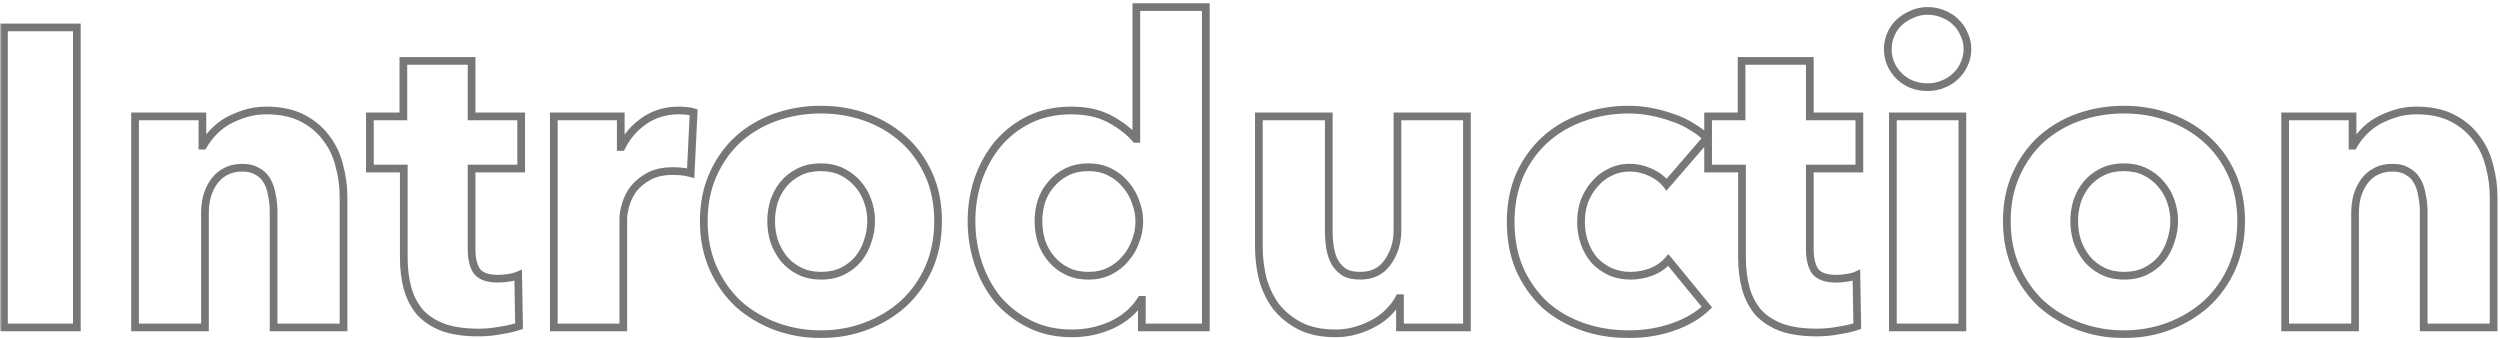
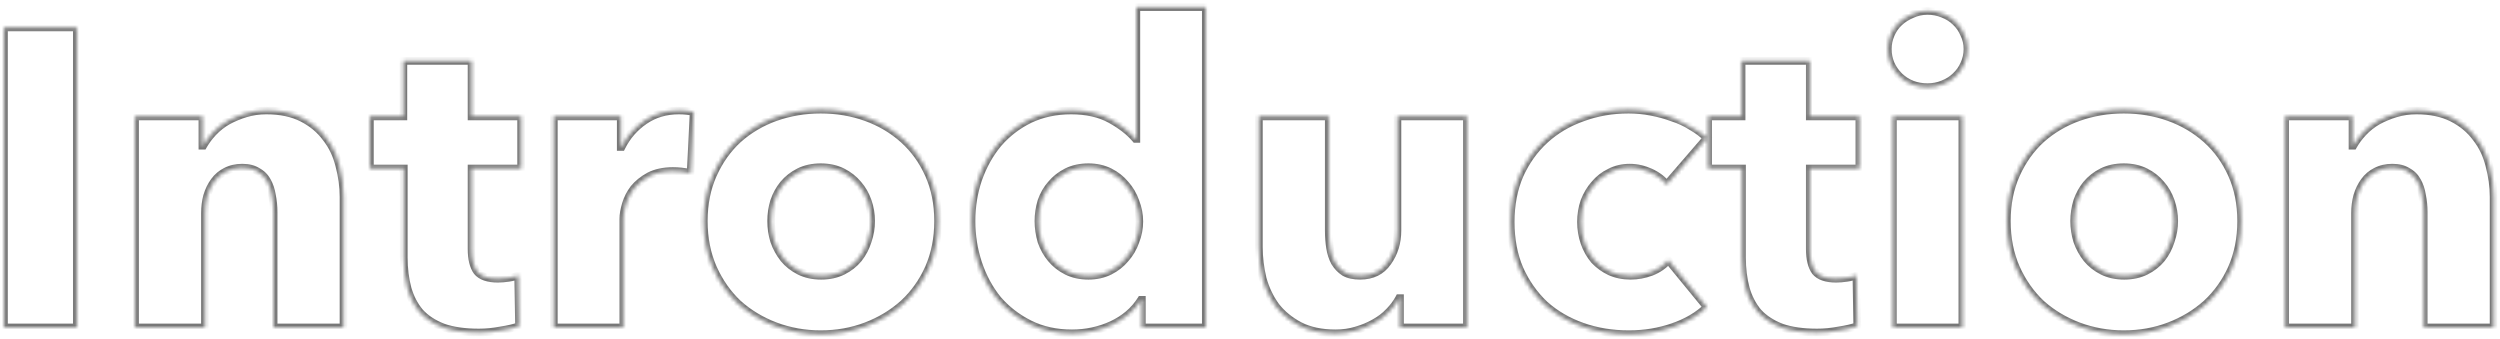
<svg xmlns="http://www.w3.org/2000/svg" width="649" height="88" viewBox="0 0 649 88" fill="none">
  <mask id="path-1-outside-1_3_4231" maskUnits="userSpaceOnUse" x="0" y="0" width="649" height="88" fill="black">
-     <rect fill="white" width="649" height="88" />
-     <path d="M1.03 85L1.03 7.12L19.95 7.12L19.95 85H1.03ZM71.029 85V55.08C71.029 53.54 70.883 52.073 70.59 50.68C70.37 49.287 69.966 48.077 69.379 47.05C68.793 45.95 67.95 45.107 66.85 44.52C65.823 43.86 64.503 43.53 62.889 43.53C61.276 43.53 59.846 43.86 58.599 44.52C57.426 45.107 56.436 45.95 55.63 47.05C54.823 48.15 54.2 49.433 53.76 50.9C53.393 52.293 53.209 53.76 53.209 55.3V85L35.059 85L35.059 30.22H52.55V37.81H52.77C53.429 36.637 54.273 35.5 55.3 34.4C56.4 33.227 57.646 32.237 59.039 31.43C60.506 30.623 62.083 29.963 63.77 29.45C65.456 28.937 67.253 28.68 69.159 28.68C72.826 28.68 75.943 29.34 78.51 30.66C81.076 31.98 83.129 33.703 84.669 35.83C86.283 37.883 87.419 40.267 88.079 42.98C88.813 45.693 89.18 48.407 89.18 51.12V85H71.029ZM122.423 43.75V64.65C122.423 67.217 122.899 69.16 123.853 70.48C124.879 71.727 126.676 72.35 129.243 72.35C130.123 72.35 131.039 72.277 131.993 72.13C133.019 71.983 133.863 71.763 134.523 71.47L134.743 84.67C133.496 85.11 131.919 85.477 130.013 85.77C128.106 86.137 126.199 86.32 124.293 86.32C120.626 86.32 117.546 85.88 115.053 85C112.559 84.047 110.543 82.727 109.003 81.04C107.536 79.28 106.473 77.227 105.813 74.88C105.153 72.46 104.823 69.783 104.823 66.85V43.75L96.023 43.75V30.22L104.713 30.22L104.713 15.81L122.423 15.81V30.22H135.293V43.75H122.423ZM179.3 44.96C178.494 44.74 177.687 44.593 176.88 44.52C176.147 44.447 175.414 44.41 174.68 44.41C172.26 44.41 170.207 44.85 168.52 45.73C166.907 46.61 165.587 47.673 164.56 48.92C163.607 50.167 162.91 51.523 162.47 52.99C162.03 54.457 161.81 55.74 161.81 56.84L161.81 85H143.77L143.77 30.22L161.15 30.22V38.14H161.37C162.764 35.353 164.744 33.08 167.31 31.32C169.877 29.56 172.847 28.68 176.22 28.68C176.954 28.68 177.65 28.717 178.31 28.79C179.044 28.863 179.63 28.973 180.07 29.12L179.3 44.96ZM243.53 57.39C243.53 61.863 242.723 65.933 241.11 69.6C239.497 73.193 237.297 76.273 234.51 78.84C231.723 81.333 228.497 83.277 224.83 84.67C221.163 86.063 217.24 86.76 213.06 86.76C208.953 86.76 205.03 86.063 201.29 84.67C197.623 83.277 194.397 81.333 191.61 78.84C188.897 76.273 186.733 73.193 185.12 69.6C183.507 65.933 182.7 61.863 182.7 57.39C182.7 52.917 183.507 48.883 185.12 45.29C186.733 41.697 188.897 38.653 191.61 36.16C194.397 33.667 197.623 31.76 201.29 30.44C205.03 29.12 208.953 28.46 213.06 28.46C217.24 28.46 221.163 29.12 224.83 30.44C228.497 31.76 231.723 33.667 234.51 36.16C237.297 38.653 239.497 41.697 241.11 45.29C242.723 48.883 243.53 52.917 243.53 57.39ZM226.15 57.39C226.15 55.63 225.857 53.907 225.27 52.22C224.683 50.533 223.84 49.067 222.74 47.82C221.64 46.5 220.283 45.437 218.67 44.63C217.057 43.823 215.187 43.42 213.06 43.42C210.933 43.42 209.063 43.823 207.45 44.63C205.837 45.437 204.48 46.5 203.38 47.82C202.353 49.067 201.547 50.533 200.96 52.22C200.447 53.907 200.19 55.63 200.19 57.39C200.19 59.15 200.447 60.873 200.96 62.56C201.547 64.247 202.39 65.787 203.49 67.18C204.59 68.5 205.947 69.563 207.56 70.37C209.173 71.177 211.043 71.58 213.17 71.58C215.297 71.58 217.167 71.177 218.78 70.37C220.393 69.563 221.75 68.5 222.85 67.18C223.95 65.787 224.757 64.247 225.27 62.56C225.857 60.873 226.15 59.15 226.15 57.39ZM296.422 85V77.85H296.202C294.442 80.637 291.912 82.8 288.612 84.34C285.385 85.807 281.939 86.54 278.272 86.54C274.165 86.54 270.499 85.733 267.272 84.12C264.045 82.507 261.295 80.38 259.022 77.74C256.822 75.027 255.135 71.91 253.962 68.39C252.789 64.87 252.202 61.203 252.202 57.39C252.202 53.577 252.789 49.947 253.962 46.5C255.209 42.98 256.932 39.9 259.132 37.26C261.405 34.62 264.119 32.53 267.272 30.99C270.499 29.45 274.092 28.68 278.052 28.68C282.085 28.68 285.495 29.45 288.282 30.99C291.069 32.53 293.232 34.217 294.772 36.05H294.992V1.84H313.032V85L296.422 85ZM295.762 57.5C295.762 55.74 295.432 54.017 294.772 52.33C294.185 50.643 293.305 49.14 292.132 47.82C291.032 46.5 289.675 45.437 288.062 44.63C286.449 43.823 284.615 43.42 282.562 43.42C280.435 43.42 278.565 43.823 276.952 44.63C275.339 45.437 273.982 46.5 272.882 47.82C271.782 49.067 270.939 50.533 270.352 52.22C269.839 53.907 269.582 55.63 269.582 57.39C269.582 59.15 269.839 60.91 270.352 62.67C270.939 64.357 271.782 65.86 272.882 67.18C273.982 68.5 275.339 69.563 276.952 70.37C278.565 71.177 280.435 71.58 282.562 71.58C284.615 71.58 286.449 71.177 288.062 70.37C289.675 69.563 291.032 68.5 292.132 67.18C293.305 65.86 294.185 64.357 294.772 62.67C295.432 60.983 295.762 59.26 295.762 57.5ZM363.434 85V77.41H363.214C362.554 78.657 361.674 79.83 360.574 80.93C359.548 82.03 358.301 82.983 356.834 83.79C355.441 84.597 353.864 85.257 352.104 85.77C350.418 86.283 348.621 86.54 346.714 86.54C343.048 86.54 339.931 85.88 337.364 84.56C334.871 83.24 332.818 81.553 331.204 79.5C329.664 77.373 328.528 74.99 327.794 72.35C327.134 69.637 326.804 66.887 326.804 64.1V30.22H344.954V59.92C344.954 61.46 345.064 62.927 345.284 64.32C345.504 65.713 345.908 66.96 346.494 68.06C347.154 69.16 347.998 70.04 349.024 70.7C350.051 71.287 351.408 71.58 353.094 71.58C356.248 71.58 358.631 70.407 360.244 68.06C361.931 65.713 362.774 62.963 362.774 59.81V30.22L380.814 30.22V85H363.434ZM432.653 47.93C431.626 46.61 430.233 45.547 428.473 44.74C426.713 43.933 424.916 43.53 423.083 43.53C421.176 43.53 419.453 43.933 417.913 44.74C416.373 45.473 415.053 46.5 413.953 47.82C412.853 49.067 411.973 50.533 411.313 52.22C410.726 53.907 410.433 55.703 410.433 57.61C410.433 59.517 410.726 61.313 411.313 63C411.899 64.687 412.743 66.19 413.843 67.51C415.016 68.757 416.373 69.747 417.913 70.48C419.526 71.213 421.323 71.58 423.303 71.58C425.136 71.58 426.933 71.25 428.693 70.59C430.526 69.857 431.993 68.83 433.093 67.51L443.103 79.72C440.829 81.92 437.896 83.643 434.303 84.89C430.709 86.137 426.896 86.76 422.863 86.76C418.536 86.76 414.503 86.1 410.763 84.78C407.023 83.46 403.759 81.553 400.973 79.06C398.259 76.493 396.096 73.413 394.483 69.82C392.943 66.227 392.173 62.157 392.173 57.61C392.173 53.137 392.943 49.103 394.483 45.51C396.096 41.917 398.259 38.873 400.973 36.38C403.759 33.813 407.023 31.87 410.763 30.55C414.503 29.157 418.499 28.46 422.753 28.46C424.733 28.46 426.676 28.643 428.583 29.01C430.563 29.377 432.433 29.89 434.193 30.55C436.026 31.137 437.676 31.907 439.143 32.86C440.683 33.74 442.003 34.73 443.103 35.83L432.653 47.93ZM469.825 43.75V64.65C469.825 67.217 470.302 69.16 471.255 70.48C472.282 71.727 474.078 72.35 476.645 72.35C477.525 72.35 478.442 72.277 479.395 72.13C480.422 71.983 481.265 71.763 481.925 71.47L482.145 84.67C480.898 85.11 479.322 85.477 477.415 85.77C475.508 86.137 473.602 86.32 471.695 86.32C468.028 86.32 464.948 85.88 462.455 85C459.962 84.047 457.945 82.727 456.405 81.04C454.938 79.28 453.875 77.227 453.215 74.88C452.555 72.46 452.225 69.783 452.225 66.85V43.75H443.425V30.22H452.115V15.81L469.825 15.81V30.22H482.695V43.75H469.825ZM510.753 12.73C510.753 14.123 510.459 15.443 509.873 16.69C509.359 17.863 508.626 18.89 507.673 19.77C506.793 20.65 505.693 21.347 504.373 21.86C503.126 22.373 501.806 22.63 500.413 22.63C497.479 22.63 495.023 21.677 493.043 19.77C491.063 17.79 490.073 15.443 490.073 12.73C490.073 11.41 490.329 10.163 490.843 8.99C491.356 7.743 492.089 6.68 493.043 5.8C493.996 4.92 495.096 4.223 496.343 3.71C497.589 3.123 498.946 2.83 500.413 2.83C501.806 2.83 503.126 3.087 504.373 3.6C505.693 4.113 506.793 4.81 507.673 5.69C508.626 6.57 509.359 7.633 509.873 8.88C510.459 10.053 510.753 11.337 510.753 12.73ZM491.393 85V30.22L509.433 30.22V85H491.393ZM581.802 57.39C581.802 61.863 580.995 65.933 579.382 69.6C577.768 73.193 575.568 76.273 572.782 78.84C569.995 81.333 566.768 83.277 563.102 84.67C559.435 86.063 555.512 86.76 551.332 86.76C547.225 86.76 543.302 86.063 539.562 84.67C535.895 83.277 532.668 81.333 529.882 78.84C527.168 76.273 525.005 73.193 523.392 69.6C521.778 65.933 520.972 61.863 520.972 57.39C520.972 52.917 521.778 48.883 523.392 45.29C525.005 41.697 527.168 38.653 529.882 36.16C532.668 33.667 535.895 31.76 539.562 30.44C543.302 29.12 547.225 28.46 551.332 28.46C555.512 28.46 559.435 29.12 563.102 30.44C566.768 31.76 569.995 33.667 572.782 36.16C575.568 38.653 577.768 41.697 579.382 45.29C580.995 48.883 581.802 52.917 581.802 57.39ZM564.422 57.39C564.422 55.63 564.128 53.907 563.542 52.22C562.955 50.533 562.112 49.067 561.012 47.82C559.912 46.5 558.555 45.437 556.942 44.63C555.328 43.823 553.458 43.42 551.332 43.42C549.205 43.42 547.335 43.823 545.722 44.63C544.108 45.437 542.752 46.5 541.652 47.82C540.625 49.067 539.818 50.533 539.232 52.22C538.718 53.907 538.462 55.63 538.462 57.39C538.462 59.15 538.718 60.873 539.232 62.56C539.818 64.247 540.662 65.787 541.762 67.18C542.862 68.5 544.218 69.563 545.832 70.37C547.445 71.177 549.315 71.58 551.442 71.58C553.568 71.58 555.438 71.177 557.052 70.37C558.665 69.563 560.022 68.5 561.122 67.18C562.222 65.787 563.028 64.247 563.542 62.56C564.128 60.873 564.422 59.15 564.422 57.39ZM629.194 85V55.08C629.194 53.54 629.047 52.073 628.754 50.68C628.534 49.287 628.13 48.077 627.544 47.05C626.957 45.95 626.114 45.107 625.014 44.52C623.987 43.86 622.667 43.53 621.054 43.53C619.44 43.53 618.01 43.86 616.764 44.52C615.59 45.107 614.6 45.95 613.794 47.05C612.987 48.15 612.364 49.433 611.924 50.9C611.557 52.293 611.374 53.76 611.374 55.3V85H593.224V30.22H610.714V37.81H610.934C611.594 36.637 612.437 35.5 613.464 34.4C614.564 33.227 615.81 32.237 617.204 31.43C618.67 30.623 620.247 29.963 621.934 29.45C623.62 28.937 625.417 28.68 627.324 28.68C630.99 28.68 634.107 29.34 636.674 30.66C639.24 31.98 641.294 33.703 642.834 35.83C644.447 37.883 645.584 40.267 646.244 42.98C646.977 45.693 647.344 48.407 647.344 51.12V85H629.194Z" />
+     <path d="M1.03 85L1.03 7.12L19.95 7.12L19.95 85H1.03ZM71.029 85V55.08C71.029 53.54 70.883 52.073 70.59 50.68C70.37 49.287 69.966 48.077 69.379 47.05C68.793 45.95 67.95 45.107 66.85 44.52C65.823 43.86 64.503 43.53 62.889 43.53C61.276 43.53 59.846 43.86 58.599 44.52C57.426 45.107 56.436 45.95 55.63 47.05C54.823 48.15 54.2 49.433 53.76 50.9C53.393 52.293 53.209 53.76 53.209 55.3V85L35.059 85L35.059 30.22H52.55V37.81H52.77C53.429 36.637 54.273 35.5 55.3 34.4C56.4 33.227 57.646 32.237 59.039 31.43C60.506 30.623 62.083 29.963 63.77 29.45C65.456 28.937 67.253 28.68 69.159 28.68C72.826 28.68 75.943 29.34 78.51 30.66C81.076 31.98 83.129 33.703 84.669 35.83C86.283 37.883 87.419 40.267 88.079 42.98C88.813 45.693 89.18 48.407 89.18 51.12V85H71.029ZM122.423 43.75V64.65C122.423 67.217 122.899 69.16 123.853 70.48C124.879 71.727 126.676 72.35 129.243 72.35C130.123 72.35 131.039 72.277 131.993 72.13C133.019 71.983 133.863 71.763 134.523 71.47L134.743 84.67C133.496 85.11 131.919 85.477 130.013 85.77C128.106 86.137 126.199 86.32 124.293 86.32C120.626 86.32 117.546 85.88 115.053 85C112.559 84.047 110.543 82.727 109.003 81.04C107.536 79.28 106.473 77.227 105.813 74.88C105.153 72.46 104.823 69.783 104.823 66.85V43.75L96.023 43.75V30.22L104.713 30.22L104.713 15.81L122.423 15.81V30.22H135.293V43.75H122.423ZM179.3 44.96C178.494 44.74 177.687 44.593 176.88 44.52C176.147 44.447 175.414 44.41 174.68 44.41C172.26 44.41 170.207 44.85 168.52 45.73C166.907 46.61 165.587 47.673 164.56 48.92C163.607 50.167 162.91 51.523 162.47 52.99C162.03 54.457 161.81 55.74 161.81 56.84L161.81 85H143.77L143.77 30.22L161.15 30.22V38.14H161.37C162.764 35.353 164.744 33.08 167.31 31.32C169.877 29.56 172.847 28.68 176.22 28.68C176.954 28.68 177.65 28.717 178.31 28.79C179.044 28.863 179.63 28.973 180.07 29.12L179.3 44.96ZM243.53 57.39C243.53 61.863 242.723 65.933 241.11 69.6C239.497 73.193 237.297 76.273 234.51 78.84C231.723 81.333 228.497 83.277 224.83 84.67C221.163 86.063 217.24 86.76 213.06 86.76C208.953 86.76 205.03 86.063 201.29 84.67C197.623 83.277 194.397 81.333 191.61 78.84C188.897 76.273 186.733 73.193 185.12 69.6C183.507 65.933 182.7 61.863 182.7 57.39C182.7 52.917 183.507 48.883 185.12 45.29C186.733 41.697 188.897 38.653 191.61 36.16C194.397 33.667 197.623 31.76 201.29 30.44C205.03 29.12 208.953 28.46 213.06 28.46C217.24 28.46 221.163 29.12 224.83 30.44C228.497 31.76 231.723 33.667 234.51 36.16C237.297 38.653 239.497 41.697 241.11 45.29C242.723 48.883 243.53 52.917 243.53 57.39ZM226.15 57.39C226.15 55.63 225.857 53.907 225.27 52.22C224.683 50.533 223.84 49.067 222.74 47.82C221.64 46.5 220.283 45.437 218.67 44.63C217.057 43.823 215.187 43.42 213.06 43.42C210.933 43.42 209.063 43.823 207.45 44.63C205.837 45.437 204.48 46.5 203.38 47.82C202.353 49.067 201.547 50.533 200.96 52.22C200.447 53.907 200.19 55.63 200.19 57.39C200.19 59.15 200.447 60.873 200.96 62.56C201.547 64.247 202.39 65.787 203.49 67.18C204.59 68.5 205.947 69.563 207.56 70.37C209.173 71.177 211.043 71.58 213.17 71.58C215.297 71.58 217.167 71.177 218.78 70.37C220.393 69.563 221.75 68.5 222.85 67.18C223.95 65.787 224.757 64.247 225.27 62.56C225.857 60.873 226.15 59.15 226.15 57.39ZM296.422 85V77.85H296.202C294.442 80.637 291.912 82.8 288.612 84.34C285.385 85.807 281.939 86.54 278.272 86.54C274.165 86.54 270.499 85.733 267.272 84.12C264.045 82.507 261.295 80.38 259.022 77.74C256.822 75.027 255.135 71.91 253.962 68.39C252.789 64.87 252.202 61.203 252.202 57.39C252.202 53.577 252.789 49.947 253.962 46.5C255.209 42.98 256.932 39.9 259.132 37.26C261.405 34.62 264.119 32.53 267.272 30.99C270.499 29.45 274.092 28.68 278.052 28.68C282.085 28.68 285.495 29.45 288.282 30.99C291.069 32.53 293.232 34.217 294.772 36.05H294.992V1.84H313.032V85L296.422 85ZM295.762 57.5C295.762 55.74 295.432 54.017 294.772 52.33C294.185 50.643 293.305 49.14 292.132 47.82C291.032 46.5 289.675 45.437 288.062 44.63C286.449 43.823 284.615 43.42 282.562 43.42C280.435 43.42 278.565 43.823 276.952 44.63C275.339 45.437 273.982 46.5 272.882 47.82C271.782 49.067 270.939 50.533 270.352 52.22C269.839 53.907 269.582 55.63 269.582 57.39C269.582 59.15 269.839 60.91 270.352 62.67C270.939 64.357 271.782 65.86 272.882 67.18C273.982 68.5 275.339 69.563 276.952 70.37C278.565 71.177 280.435 71.58 282.562 71.58C284.615 71.58 286.449 71.177 288.062 70.37C289.675 69.563 291.032 68.5 292.132 67.18C293.305 65.86 294.185 64.357 294.772 62.67C295.432 60.983 295.762 59.26 295.762 57.5ZM363.434 85V77.41H363.214C362.554 78.657 361.674 79.83 360.574 80.93C359.548 82.03 358.301 82.983 356.834 83.79C355.441 84.597 353.864 85.257 352.104 85.77C350.418 86.283 348.621 86.54 346.714 86.54C343.048 86.54 339.931 85.88 337.364 84.56C334.871 83.24 332.818 81.553 331.204 79.5C329.664 77.373 328.528 74.99 327.794 72.35C327.134 69.637 326.804 66.887 326.804 64.1V30.22H344.954V59.92C344.954 61.46 345.064 62.927 345.284 64.32C345.504 65.713 345.908 66.96 346.494 68.06C347.154 69.16 347.998 70.04 349.024 70.7C350.051 71.287 351.408 71.58 353.094 71.58C356.248 71.58 358.631 70.407 360.244 68.06C361.931 65.713 362.774 62.963 362.774 59.81V30.22L380.814 30.22V85H363.434ZM432.653 47.93C431.626 46.61 430.233 45.547 428.473 44.74C426.713 43.933 424.916 43.53 423.083 43.53C421.176 43.53 419.453 43.933 417.913 44.74C416.373 45.473 415.053 46.5 413.953 47.82C412.853 49.067 411.973 50.533 411.313 52.22C410.726 53.907 410.433 55.703 410.433 57.61C410.433 59.517 410.726 61.313 411.313 63C411.899 64.687 412.743 66.19 413.843 67.51C415.016 68.757 416.373 69.747 417.913 70.48C419.526 71.213 421.323 71.58 423.303 71.58C425.136 71.58 426.933 71.25 428.693 70.59C430.526 69.857 431.993 68.83 433.093 67.51L443.103 79.72C440.829 81.92 437.896 83.643 434.303 84.89C430.709 86.137 426.896 86.76 422.863 86.76C418.536 86.76 414.503 86.1 410.763 84.78C407.023 83.46 403.759 81.553 400.973 79.06C398.259 76.493 396.096 73.413 394.483 69.82C392.943 66.227 392.173 62.157 392.173 57.61C392.173 53.137 392.943 49.103 394.483 45.51C396.096 41.917 398.259 38.873 400.973 36.38C403.759 33.813 407.023 31.87 410.763 30.55C414.503 29.157 418.499 28.46 422.753 28.46C424.733 28.46 426.676 28.643 428.583 29.01C430.563 29.377 432.433 29.89 434.193 30.55C440.683 33.74 442.003 34.73 443.103 35.83L432.653 47.93ZM469.825 43.75V64.65C469.825 67.217 470.302 69.16 471.255 70.48C472.282 71.727 474.078 72.35 476.645 72.35C477.525 72.35 478.442 72.277 479.395 72.13C480.422 71.983 481.265 71.763 481.925 71.47L482.145 84.67C480.898 85.11 479.322 85.477 477.415 85.77C475.508 86.137 473.602 86.32 471.695 86.32C468.028 86.32 464.948 85.88 462.455 85C459.962 84.047 457.945 82.727 456.405 81.04C454.938 79.28 453.875 77.227 453.215 74.88C452.555 72.46 452.225 69.783 452.225 66.85V43.75H443.425V30.22H452.115V15.81L469.825 15.81V30.22H482.695V43.75H469.825ZM510.753 12.73C510.753 14.123 510.459 15.443 509.873 16.69C509.359 17.863 508.626 18.89 507.673 19.77C506.793 20.65 505.693 21.347 504.373 21.86C503.126 22.373 501.806 22.63 500.413 22.63C497.479 22.63 495.023 21.677 493.043 19.77C491.063 17.79 490.073 15.443 490.073 12.73C490.073 11.41 490.329 10.163 490.843 8.99C491.356 7.743 492.089 6.68 493.043 5.8C493.996 4.92 495.096 4.223 496.343 3.71C497.589 3.123 498.946 2.83 500.413 2.83C501.806 2.83 503.126 3.087 504.373 3.6C505.693 4.113 506.793 4.81 507.673 5.69C508.626 6.57 509.359 7.633 509.873 8.88C510.459 10.053 510.753 11.337 510.753 12.73ZM491.393 85V30.22L509.433 30.22V85H491.393ZM581.802 57.39C581.802 61.863 580.995 65.933 579.382 69.6C577.768 73.193 575.568 76.273 572.782 78.84C569.995 81.333 566.768 83.277 563.102 84.67C559.435 86.063 555.512 86.76 551.332 86.76C547.225 86.76 543.302 86.063 539.562 84.67C535.895 83.277 532.668 81.333 529.882 78.84C527.168 76.273 525.005 73.193 523.392 69.6C521.778 65.933 520.972 61.863 520.972 57.39C520.972 52.917 521.778 48.883 523.392 45.29C525.005 41.697 527.168 38.653 529.882 36.16C532.668 33.667 535.895 31.76 539.562 30.44C543.302 29.12 547.225 28.46 551.332 28.46C555.512 28.46 559.435 29.12 563.102 30.44C566.768 31.76 569.995 33.667 572.782 36.16C575.568 38.653 577.768 41.697 579.382 45.29C580.995 48.883 581.802 52.917 581.802 57.39ZM564.422 57.39C564.422 55.63 564.128 53.907 563.542 52.22C562.955 50.533 562.112 49.067 561.012 47.82C559.912 46.5 558.555 45.437 556.942 44.63C555.328 43.823 553.458 43.42 551.332 43.42C549.205 43.42 547.335 43.823 545.722 44.63C544.108 45.437 542.752 46.5 541.652 47.82C540.625 49.067 539.818 50.533 539.232 52.22C538.718 53.907 538.462 55.63 538.462 57.39C538.462 59.15 538.718 60.873 539.232 62.56C539.818 64.247 540.662 65.787 541.762 67.18C542.862 68.5 544.218 69.563 545.832 70.37C547.445 71.177 549.315 71.58 551.442 71.58C553.568 71.58 555.438 71.177 557.052 70.37C558.665 69.563 560.022 68.5 561.122 67.18C562.222 65.787 563.028 64.247 563.542 62.56C564.128 60.873 564.422 59.15 564.422 57.39ZM629.194 85V55.08C629.194 53.54 629.047 52.073 628.754 50.68C628.534 49.287 628.13 48.077 627.544 47.05C626.957 45.95 626.114 45.107 625.014 44.52C623.987 43.86 622.667 43.53 621.054 43.53C619.44 43.53 618.01 43.86 616.764 44.52C615.59 45.107 614.6 45.95 613.794 47.05C612.987 48.15 612.364 49.433 611.924 50.9C611.557 52.293 611.374 53.76 611.374 55.3V85H593.224V30.22H610.714V37.81H610.934C611.594 36.637 612.437 35.5 613.464 34.4C614.564 33.227 615.81 32.237 617.204 31.43C618.67 30.623 620.247 29.963 621.934 29.45C623.62 28.937 625.417 28.68 627.324 28.68C630.99 28.68 634.107 29.34 636.674 30.66C639.24 31.98 641.294 33.703 642.834 35.83C644.447 37.883 645.584 40.267 646.244 42.98C646.977 45.693 647.344 48.407 647.344 51.12V85H629.194Z" />
  </mask>
  <path d="M1.03 85H0.03V86H1.03V85ZM1.03 7.12V6.12H0.03V7.12H1.03ZM19.95 7.12H20.95V6.12H19.95V7.12ZM19.95 85V86H20.95V85H19.95ZM1.03 85H2.03L2.03 7.12H1.03H0.03L0.03 85H1.03ZM1.03 7.12V8.12L19.95 8.12V7.12V6.12L1.03 6.12V7.12ZM19.95 7.12H18.95L18.95 85H19.95H20.95L20.95 7.12H19.95ZM19.95 85V84H1.03V85V86H19.95V85ZM71.029 85H70.029V86H71.029V85ZM70.59 50.68L69.602 50.836L69.606 50.861L69.611 50.886L70.59 50.68ZM69.379 47.05L68.497 47.521L68.504 47.533L68.511 47.546L69.379 47.05ZM66.85 44.52L66.309 45.361L66.343 45.383L66.379 45.402L66.85 44.52ZM58.599 44.52L59.047 45.414L59.057 45.409L59.067 45.404L58.599 44.52ZM55.63 47.05L54.823 46.459L55.63 47.05ZM53.76 50.9L52.802 50.613L52.797 50.629L52.792 50.645L53.76 50.9ZM53.209 85V86H54.209V85H53.209ZM35.059 85H34.059V86H35.059V85ZM35.059 30.22V29.22H34.059V30.22H35.059ZM52.55 30.22H53.55V29.22H52.55V30.22ZM52.55 37.81H51.55V38.81H52.55V37.81ZM52.77 37.81V38.81H53.354L53.641 38.3L52.77 37.81ZM55.3 34.4L54.57 33.716L54.569 33.718L55.3 34.4ZM59.039 31.43L58.558 30.554L58.548 30.559L58.538 30.565L59.039 31.43ZM63.77 29.45L64.061 30.407H64.061L63.77 29.45ZM78.51 30.66L78.967 29.771L78.51 30.66ZM84.669 35.83L83.86 36.416L83.871 36.432L83.883 36.448L84.669 35.83ZM88.079 42.98L87.108 43.216L87.111 43.229L87.114 43.241L88.079 42.98ZM89.18 85V86H90.18V85H89.18ZM71.029 85H72.029V55.08H71.029H70.029V85H71.029ZM71.029 55.08H72.029C72.029 53.476 71.877 51.94 71.568 50.474L70.59 50.68L69.611 50.886C69.889 52.206 70.029 53.604 70.029 55.08H71.029ZM70.59 50.68L71.577 50.524C71.342 49.033 70.905 47.704 70.248 46.554L69.379 47.05L68.511 47.546C69.028 48.449 69.397 49.54 69.602 50.836L70.59 50.68ZM69.379 47.05L70.262 46.579C69.582 45.304 68.595 44.318 67.32 43.638L66.85 44.52L66.379 45.402C67.304 45.896 68.004 46.596 68.497 47.521L69.379 47.05ZM66.85 44.52L67.39 43.679C66.158 42.887 64.634 42.53 62.889 42.53V43.53V44.53C64.372 44.53 65.488 44.833 66.309 45.361L66.85 44.52ZM62.889 43.53V42.53C61.137 42.53 59.542 42.89 58.132 43.636L58.599 44.52L59.067 45.404C60.15 44.83 61.416 44.53 62.889 44.53V43.53ZM58.599 44.52L58.152 43.626C56.831 44.286 55.72 45.236 54.823 46.459L55.63 47.05L56.436 47.641C57.153 46.664 58.021 45.927 59.047 45.414L58.599 44.52ZM55.63 47.05L54.823 46.459C53.941 47.661 53.27 49.05 52.802 50.613L53.76 50.9L54.717 51.187C55.129 49.817 55.704 48.639 56.436 47.641L55.63 47.05ZM53.76 50.9L52.792 50.645C52.403 52.127 52.209 53.68 52.209 55.3H53.209H54.209C54.209 53.84 54.383 52.459 54.727 51.154L53.76 50.9ZM53.209 55.3H52.209V85H53.209H54.209V55.3H53.209ZM53.209 85V84L35.059 84V85V86L53.209 86V85ZM35.059 85H36.059L36.059 30.22H35.059H34.059L34.059 85H35.059ZM35.059 30.22V31.22H52.55V30.22V29.22H35.059V30.22ZM52.55 30.22H51.55V37.81H52.55H53.55V30.22H52.55ZM52.55 37.81V38.81H52.77V37.81V36.81H52.55V37.81ZM52.77 37.81L53.641 38.3C54.258 37.204 55.052 36.131 56.031 35.082L55.3 34.4L54.569 33.718C53.494 34.869 52.601 36.069 51.898 37.32L52.77 37.81ZM55.3 34.4L56.029 35.084C57.062 33.982 58.232 33.053 59.541 32.295L59.039 31.43L58.538 30.565C57.061 31.42 55.737 32.471 54.57 33.716L55.3 34.4ZM59.039 31.43L59.522 32.306C60.924 31.535 62.437 30.901 64.061 30.407L63.77 29.45L63.478 28.493C61.729 29.026 60.088 29.712 58.558 30.554L59.039 31.43ZM63.77 29.45L64.061 30.407C65.646 29.924 67.344 29.68 69.159 29.68V28.68L69.159 27.68C67.162 27.68 65.267 27.949 63.478 28.493L63.77 29.45ZM69.159 28.68V29.68C72.709 29.68 75.66 30.319 78.052 31.549L78.51 30.66L78.967 29.771C76.226 28.361 72.943 27.68 69.159 27.68L69.159 28.68ZM78.51 30.66L78.052 31.549C80.493 32.805 82.421 34.429 83.86 36.416L84.669 35.83L85.48 35.243C83.838 32.977 81.659 31.155 78.967 29.771L78.51 30.66ZM84.669 35.83L83.883 36.448C85.402 38.381 86.479 40.632 87.108 43.216L88.079 42.98L89.051 42.744C88.36 39.901 87.164 37.386 85.456 35.212L84.669 35.83ZM88.079 42.98L87.114 43.241C87.825 45.872 88.18 48.498 88.18 51.12H89.18H90.18C90.18 48.315 89.8 45.514 89.045 42.719L88.079 42.98ZM89.18 51.12H88.18V85H89.18H90.18V51.12H89.18ZM89.18 85V84H71.029V85V86H89.18V85ZM122.423 43.75V42.75H121.423V43.75H122.423ZM123.853 70.48L123.042 71.066L123.061 71.091L123.081 71.116L123.853 70.48ZM131.993 72.13L131.851 71.14L131.841 71.142L131.993 72.13ZM134.523 71.47L135.523 71.453L135.497 69.942L134.117 70.556L134.523 71.47ZM134.743 84.67L135.076 85.613L135.755 85.373L135.743 84.653L134.743 84.67ZM130.013 85.77L129.861 84.782L129.842 84.784L129.824 84.788L130.013 85.77ZM115.053 85L114.696 85.934L114.708 85.939L114.72 85.943L115.053 85ZM109.003 81.04L108.235 81.68L108.249 81.698L108.264 81.714L109.003 81.04ZM105.813 74.88L104.848 75.143L104.85 75.151L105.813 74.88ZM104.823 43.75H105.823V42.75H104.823V43.75ZM96.023 43.75H95.023V44.75H96.023V43.75ZM96.023 30.22V29.22H95.023V30.22H96.023ZM104.713 30.22V31.22H105.713V30.22H104.713ZM104.713 15.81V14.81H103.713V15.81H104.713ZM122.423 15.81H123.423V14.81H122.423V15.81ZM122.423 30.22H121.423V31.22H122.423V30.22ZM135.293 30.22H136.293V29.22H135.293V30.22ZM135.293 43.75V44.75H136.293V43.75H135.293ZM122.423 43.75H121.423V64.65H122.423H123.423V43.75H122.423ZM122.423 64.65H121.423C121.423 67.314 121.913 69.502 123.042 71.066L123.853 70.48L124.663 69.894C123.886 68.818 123.423 67.119 123.423 64.65H122.423ZM123.853 70.48L123.081 71.116C124.386 72.701 126.553 73.35 129.243 73.35L129.243 72.35V71.35C126.8 71.35 125.373 70.752 124.625 69.844L123.853 70.48ZM129.243 72.35L129.243 73.35C130.178 73.35 131.146 73.272 132.145 73.118L131.993 72.13L131.841 71.142C130.933 71.281 130.067 71.35 129.243 71.35V72.35ZM131.993 72.13L132.134 73.12C133.216 72.965 134.157 72.727 134.929 72.384L134.523 71.47L134.117 70.556C133.569 70.8 132.823 71.001 131.851 71.14L131.993 72.13ZM134.523 71.47L133.523 71.487L133.743 84.687L134.743 84.67L135.743 84.653L135.523 71.453L134.523 71.47ZM134.743 84.67L134.41 83.727C133.242 84.139 131.731 84.494 129.861 84.782L130.013 85.77L130.165 86.758C132.108 86.46 133.75 86.081 135.076 85.613L134.743 84.67ZM130.013 85.77L129.824 84.788C127.978 85.143 126.135 85.32 124.293 85.32V86.32V87.32C126.264 87.32 128.234 87.13 130.202 86.752L130.013 85.77ZM124.293 86.32V85.32C120.699 85.32 117.739 84.888 115.386 84.057L115.053 85L114.72 85.943C117.353 86.872 120.553 87.32 124.293 87.32V86.32ZM115.053 85L115.41 84.066C113.038 83.159 111.16 81.919 109.741 80.366L109.003 81.04L108.264 81.714C109.926 83.534 112.081 84.934 114.696 85.934L115.053 85ZM109.003 81.04L109.771 80.4C108.4 78.755 107.4 76.829 106.775 74.609L105.813 74.88L104.85 75.151C105.546 77.624 106.672 79.805 108.235 81.68L109.003 81.04ZM105.813 74.88L106.777 74.617C106.144 72.296 105.823 69.709 105.823 66.85H104.823H103.823C103.823 69.858 104.161 72.624 104.848 75.143L105.813 74.88ZM104.823 66.85H105.823V43.75H104.823H103.823V66.85H104.823ZM104.823 43.75V42.75L96.023 42.75V43.75V44.75L104.823 44.75V43.75ZM96.023 43.75H97.023V30.22H96.023H95.023V43.75H96.023ZM96.023 30.22V31.22L104.713 31.22V30.22V29.22L96.023 29.22V30.22ZM104.713 30.22H105.713L105.713 15.81H104.713H103.713L103.713 30.22H104.713ZM104.713 15.81V16.81H122.423V15.81V14.81L104.713 14.81V15.81ZM122.423 15.81H121.423V30.22H122.423H123.423V15.81H122.423ZM122.423 30.22V31.22H135.293V30.22V29.22H122.423V30.22ZM135.293 30.22H134.293V43.75H135.293H136.293V30.22H135.293ZM135.293 43.75V42.75H122.423V43.75V44.75H135.293V43.75ZM179.3 44.96L179.037 45.925L180.239 46.252L180.299 45.009L179.3 44.96ZM176.88 44.52L176.781 45.515L176.79 45.516L176.88 44.52ZM168.52 45.73L168.058 44.843L168.05 44.848L168.042 44.852L168.52 45.73ZM164.56 48.92L163.789 48.284L163.777 48.298L163.766 48.312L164.56 48.92ZM162.47 52.99L163.428 53.277L162.47 52.99ZM161.81 85V86H162.81V85H161.81ZM143.77 85H142.77V86H143.77V85ZM143.77 30.22V29.22H142.77V30.22H143.77ZM161.15 30.22H162.15V29.22H161.15V30.22ZM161.15 38.14H160.15V39.14H161.15V38.14ZM161.37 38.14V39.14H161.989L162.265 38.587L161.37 38.14ZM167.31 31.32L166.745 30.495L167.31 31.32ZM178.31 28.79L178.2 29.784L178.211 29.785L178.31 28.79ZM180.07 29.12L181.069 29.169L181.106 28.411L180.387 28.171L180.07 29.12ZM179.3 44.96L179.564 43.995C178.702 43.76 177.838 43.603 176.971 43.524L176.88 44.52L176.79 45.516C177.536 45.584 178.285 45.72 179.037 45.925L179.3 44.96ZM176.88 44.52L176.98 43.525C176.214 43.448 175.447 43.41 174.68 43.41V44.41V45.41C175.38 45.41 176.081 45.445 176.781 45.515L176.88 44.52ZM174.68 44.41V43.41C172.142 43.41 169.921 43.871 168.058 44.843L168.52 45.73L168.983 46.617C170.493 45.829 172.379 45.41 174.68 45.41V44.41ZM168.52 45.73L168.042 44.852C166.331 45.785 164.907 46.926 163.789 48.284L164.56 48.92L165.332 49.556C166.267 48.42 167.483 47.435 168.999 46.608L168.52 45.73ZM164.56 48.92L163.766 48.312C162.741 49.653 161.988 51.117 161.513 52.703L162.47 52.99L163.428 53.277C163.833 51.929 164.473 50.681 165.355 49.528L164.56 48.92ZM162.47 52.99L161.513 52.703C161.055 54.229 160.81 55.613 160.81 56.84H161.81H162.81C162.81 55.867 163.006 54.684 163.428 53.277L162.47 52.99ZM161.81 56.84H160.81L160.81 85H161.81H162.81L162.81 56.84H161.81ZM161.81 85V84H143.77V85V86H161.81V85ZM143.77 85H144.77L144.77 30.22H143.77H142.77L142.77 85H143.77ZM143.77 30.22V31.22L161.15 31.22V30.22V29.22L143.77 29.22V30.22ZM161.15 30.22H160.15V38.14H161.15H162.15V30.22H161.15ZM161.15 38.14V39.14H161.37V38.14V37.14H161.15V38.14ZM161.37 38.14L162.265 38.587C163.582 35.952 165.449 33.809 167.876 32.145L167.31 31.32L166.745 30.495C164.038 32.351 161.945 34.755 160.476 37.693L161.37 38.14ZM167.31 31.32L167.876 32.145C170.262 30.509 173.031 29.68 176.22 29.68V28.68V27.68C172.663 27.68 169.492 28.611 166.745 30.495L167.31 31.32ZM176.22 28.68V29.68C176.921 29.68 177.58 29.715 178.2 29.784L178.31 28.79L178.421 27.796C177.721 27.718 176.987 27.68 176.22 27.68V28.68ZM178.31 28.79L178.211 29.785C178.908 29.855 179.413 29.955 179.754 30.069L180.07 29.12L180.387 28.171C179.848 27.992 179.179 27.872 178.41 27.795L178.31 28.79ZM180.07 29.12L179.072 29.071L178.302 44.911L179.3 44.96L180.299 45.009L181.069 29.169L180.07 29.12ZM241.11 69.6L242.022 70.01L242.025 70.003L241.11 69.6ZM234.51 78.84L235.177 79.585L235.182 79.58L235.188 79.576L234.51 78.84ZM224.83 84.67L225.185 85.605L224.83 84.67ZM201.29 84.67L200.935 85.605L200.941 85.607L201.29 84.67ZM191.61 78.84L190.923 79.567L190.933 79.576L190.943 79.585L191.61 78.84ZM185.12 69.6L184.205 70.003L184.208 70.01L185.12 69.6ZM185.12 45.29L184.208 44.88L185.12 45.29ZM191.61 36.16L190.943 35.415L190.934 35.424L191.61 36.16ZM201.29 30.44L200.957 29.497L200.951 29.499L201.29 30.44ZM224.83 30.44L225.169 29.499L224.83 30.44ZM234.51 36.16L235.177 35.415V35.415L234.51 36.16ZM241.11 45.29L242.022 44.88L241.11 45.29ZM225.27 52.22L226.215 51.892L225.27 52.22ZM222.74 47.82L221.972 48.46L221.981 48.471L221.99 48.482L222.74 47.82ZM218.67 44.63L219.117 43.736L218.67 44.63ZM207.45 44.63L207.003 43.736L207.45 44.63ZM203.38 47.82L202.612 47.18L202.608 47.184L203.38 47.82ZM200.96 52.22L200.016 51.892L200.009 51.91L200.003 51.929L200.96 52.22ZM200.96 62.56L200.003 62.851L200.009 62.87L200.016 62.889L200.96 62.56ZM203.49 67.18L202.705 67.8L202.713 67.81L202.722 67.82L203.49 67.18ZM207.56 70.37L207.113 71.264L207.56 70.37ZM222.85 67.18L223.618 67.82L223.627 67.81L223.635 67.8L222.85 67.18ZM225.27 62.56L224.326 62.231L224.319 62.25L224.313 62.269L225.27 62.56ZM243.53 57.39H242.53C242.53 61.741 241.746 65.672 240.195 69.197L241.11 69.6L242.025 70.003C243.701 66.195 244.53 61.986 244.53 57.39H243.53ZM241.11 69.6L240.198 69.19C238.638 72.665 236.516 75.633 233.833 78.105L234.51 78.84L235.188 79.576C238.078 76.914 240.356 73.721 242.022 70.01L241.11 69.6ZM234.51 78.84L233.843 78.095C231.152 80.502 228.033 82.383 224.475 83.735L224.83 84.67L225.185 85.605C228.961 84.17 232.294 82.164 235.177 79.585L234.51 78.84ZM224.83 84.67L224.475 83.735C220.929 85.083 217.127 85.76 213.06 85.76V86.76V87.76C217.354 87.76 221.398 87.044 225.185 85.605L224.83 84.67ZM213.06 86.76V85.76C209.069 85.76 205.264 85.083 201.639 83.733L201.29 84.67L200.941 85.607C204.796 87.043 208.838 87.76 213.06 87.76V86.76ZM201.29 84.67L201.645 83.735C198.088 82.383 194.968 80.502 192.277 78.095L191.61 78.84L190.943 79.585C193.826 82.164 197.159 84.17 200.935 85.605L201.29 84.67ZM191.61 78.84L192.297 78.114C189.684 75.642 187.595 72.671 186.032 69.19L185.12 69.6L184.208 70.01C185.872 73.716 188.109 76.905 190.923 79.567L191.61 78.84ZM185.12 69.6L186.035 69.197C184.484 65.672 183.7 61.741 183.7 57.39H182.7H181.7C181.7 61.986 182.529 66.195 184.205 70.003L185.12 69.6ZM182.7 57.39H183.7C183.7 53.039 184.484 49.148 186.032 45.7L185.12 45.29L184.208 44.88C182.529 48.619 181.7 52.795 181.7 57.39H182.7ZM185.12 45.29L186.032 45.7C187.594 42.221 189.68 39.292 192.287 36.896L191.61 36.16L190.934 35.424C188.114 38.015 185.873 41.172 184.208 44.88L185.12 45.29ZM191.61 36.16L192.277 36.905C194.964 34.501 198.078 32.659 201.629 31.381L201.29 30.44L200.951 29.499C197.169 30.861 193.83 32.832 190.943 35.415L191.61 36.16ZM201.29 30.44L201.623 31.383C205.252 30.102 209.063 29.46 213.06 29.46V28.46V27.46C208.844 27.46 204.808 28.138 200.957 29.497L201.29 30.44ZM213.06 28.46V29.46C217.133 29.46 220.941 30.103 224.491 31.381L224.83 30.44L225.169 29.499C221.386 28.137 217.347 27.46 213.06 27.46V28.46ZM224.83 30.44L224.491 31.381C228.042 32.659 231.156 34.501 233.843 36.905L234.51 36.16L235.177 35.415C232.29 32.832 228.951 30.861 225.169 29.499L224.83 30.44ZM234.51 36.16L233.843 36.905C236.52 39.3 238.639 42.227 240.198 45.7L241.11 45.29L242.022 44.88C240.355 41.166 238.074 38.007 235.177 35.415L234.51 36.16ZM241.11 45.29L240.198 45.7C241.746 49.148 242.53 53.039 242.53 57.39H243.53H244.53C244.53 52.795 243.701 48.619 242.022 44.88L241.11 45.29ZM226.15 57.39H227.15C227.15 55.517 226.838 53.682 226.215 51.892L225.27 52.22L224.326 52.548C224.876 54.131 225.15 55.743 225.15 57.39H226.15ZM225.27 52.22L226.215 51.892C225.589 50.091 224.682 48.509 223.49 47.158L222.74 47.82L221.99 48.482C222.998 49.624 223.778 50.975 224.326 52.548L225.27 52.22ZM222.74 47.82L223.508 47.18C222.316 45.749 220.848 44.601 219.117 43.736L218.67 44.63L218.223 45.524C219.719 46.273 220.965 47.251 221.972 48.46L222.74 47.82ZM218.67 44.63L219.117 43.736C217.342 42.848 215.314 42.42 213.06 42.42V43.42V44.42C215.059 44.42 216.771 44.799 218.223 45.524L218.67 44.63ZM213.06 43.42V42.42C210.806 42.42 208.778 42.848 207.003 43.736L207.45 44.63L207.897 45.524C209.349 44.799 211.061 44.42 213.06 44.42V43.42ZM207.45 44.63L207.003 43.736C205.272 44.601 203.805 45.749 202.612 47.18L203.38 47.82L204.148 48.46C205.156 47.251 206.401 46.273 207.897 45.524L207.45 44.63ZM203.38 47.82L202.608 47.184C201.499 48.532 200.637 50.105 200.016 51.892L200.96 52.22L201.905 52.548C202.457 50.962 203.208 49.602 204.152 48.456L203.38 47.82ZM200.96 52.22L200.003 51.929C199.461 53.71 199.19 55.531 199.19 57.39H200.19H201.19C201.19 55.729 201.432 54.104 201.917 52.511L200.96 52.22ZM200.19 57.39H199.19C199.19 59.249 199.461 61.07 200.003 62.851L200.96 62.56L201.917 62.269C201.432 60.676 201.19 59.051 201.19 57.39H200.19ZM200.96 62.56L200.016 62.889C200.639 64.68 201.536 66.318 202.705 67.8L203.49 67.18L204.275 66.56C203.245 65.255 202.455 63.813 201.905 62.231L200.96 62.56ZM203.49 67.18L202.722 67.82C203.915 69.251 205.382 70.399 207.113 71.264L207.56 70.37L208.007 69.476C206.511 68.728 205.266 67.749 204.258 66.54L203.49 67.18ZM207.56 70.37L207.113 71.264C208.888 72.152 210.916 72.58 213.17 72.58L213.17 71.58V70.58C211.171 70.58 209.459 70.201 208.007 69.476L207.56 70.37ZM213.17 71.58L213.17 72.58C215.424 72.58 217.452 72.152 219.227 71.264L218.78 70.37L218.333 69.476C216.881 70.201 215.169 70.58 213.17 70.58V71.58ZM218.78 70.37L219.227 71.264C220.958 70.399 222.426 69.251 223.618 67.82L222.85 67.18L222.082 66.54C221.075 67.749 219.829 68.728 218.333 69.476L218.78 70.37ZM222.85 67.18L223.635 67.8C224.812 66.309 225.677 64.658 226.227 62.851L225.27 62.56L224.313 62.269C223.837 63.835 223.089 65.264 222.065 66.56L222.85 67.18ZM225.27 62.56L226.215 62.889C226.838 61.098 227.15 59.264 227.15 57.39H226.15H225.15C225.15 59.036 224.876 60.649 224.326 62.231L225.27 62.56ZM296.422 85H295.422V86H296.422V85ZM296.422 77.85H297.422V76.85H296.422V77.85ZM296.202 77.85V76.85H295.651L295.357 77.316L296.202 77.85ZM288.612 84.34L289.026 85.25L289.035 85.246L288.612 84.34ZM267.272 84.12L267.719 83.226L267.272 84.12ZM259.022 77.74L258.245 78.37L258.255 78.381L258.264 78.392L259.022 77.74ZM253.962 68.39L254.911 68.074L253.962 68.39ZM253.962 46.5L253.019 46.166L253.015 46.178L253.962 46.5ZM259.132 37.26L258.374 36.608L258.369 36.614L258.364 36.62L259.132 37.26ZM267.272 30.99L266.841 30.087L266.833 30.091L267.272 30.99ZM288.282 30.99L287.798 31.865L288.282 30.99ZM294.772 36.05L294.006 36.693L294.306 37.05H294.772V36.05ZM294.992 36.05V37.05H295.992V36.05H294.992ZM294.992 1.84V0.84H293.992V1.84H294.992ZM313.032 1.84L314.032 1.84V0.84L313.032 0.84V1.84ZM313.032 85V86H314.032V85H313.032ZM294.772 52.33L293.828 52.658L293.834 52.677L293.841 52.694L294.772 52.33ZM292.132 47.82L291.364 48.46L291.374 48.472L291.385 48.484L292.132 47.82ZM288.062 44.63L287.615 45.524L288.062 44.63ZM276.952 44.63L276.505 43.736L276.952 44.63ZM272.882 47.82L273.632 48.482L273.641 48.471L273.65 48.46L272.882 47.82ZM270.352 52.22L269.408 51.892L269.401 51.91L269.395 51.929L270.352 52.22ZM270.352 62.67L269.392 62.95L269.399 62.974L269.408 62.998L270.352 62.67ZM272.882 67.18L272.114 67.82L272.882 67.18ZM276.952 70.37L276.505 71.264L276.952 70.37ZM292.132 67.18L291.385 66.516L291.374 66.528L291.364 66.54L292.132 67.18ZM294.772 62.67L293.841 62.306L293.834 62.323L293.828 62.342L294.772 62.67ZM296.422 85H297.422V77.85H296.422H295.422V85H296.422ZM296.422 77.85V76.85H296.202V77.85V78.85H296.422V77.85ZM296.202 77.85L295.357 77.316C293.71 79.924 291.334 81.966 288.189 83.434L288.612 84.34L289.035 85.246C292.49 83.634 295.175 81.349 297.048 78.384L296.202 77.85ZM288.612 84.34L288.198 83.43C285.106 84.835 281.801 85.54 278.272 85.54V86.54V87.54C282.076 87.54 285.665 86.778 289.026 85.25L288.612 84.34ZM278.272 86.54V85.54C274.299 85.54 270.789 84.76 267.719 83.226L267.272 84.12L266.825 85.014C270.209 86.706 274.032 87.54 278.272 87.54V86.54ZM267.272 84.12L267.719 83.226C264.607 81.669 261.964 79.624 259.78 77.088L259.022 77.74L258.264 78.392C260.627 81.136 263.484 83.344 266.825 85.014L267.272 84.12ZM259.022 77.74L259.799 77.11C257.679 74.496 256.049 71.487 254.911 68.074L253.962 68.39L253.013 68.706C254.222 72.333 255.965 75.557 258.245 78.37L259.022 77.74ZM253.962 68.39L254.911 68.074C253.772 64.659 253.202 61.099 253.202 57.39H252.202H251.202C251.202 61.308 251.805 65.081 253.013 68.706L253.962 68.39ZM252.202 57.39H253.202C253.202 53.681 253.772 50.16 254.909 46.822L253.962 46.5L253.015 46.178C251.805 49.733 251.202 53.472 251.202 57.39H252.202ZM253.962 46.5L254.905 46.834C256.115 43.416 257.782 40.442 259.9 37.9L259.132 37.26L258.364 36.62C256.082 39.358 254.302 42.544 253.019 46.166L253.962 46.5ZM259.132 37.26L259.89 37.913C262.074 35.376 264.679 33.37 267.711 31.889L267.272 30.99L266.833 30.091C263.559 31.691 260.737 33.864 258.374 36.608L259.132 37.26ZM267.272 30.99L267.703 31.892C270.781 30.423 274.225 29.68 278.052 29.68V28.68V27.68C273.959 27.68 270.216 28.477 266.841 30.087L267.272 30.99ZM278.052 28.68V29.68C281.961 29.68 285.194 30.426 287.798 31.865L288.282 30.99L288.766 30.115C285.797 28.474 282.21 27.68 278.052 27.68V28.68ZM288.282 30.99L287.798 31.865C290.511 33.364 292.567 34.979 294.006 36.693L294.772 36.05L295.538 35.407C293.898 33.454 291.627 31.696 288.766 30.115L288.282 30.99ZM294.772 36.05V37.05H294.992V36.05V35.05H294.772V36.05ZM294.992 36.05H295.992V1.84H294.992H293.992V36.05H294.992ZM294.992 1.84V2.84H313.032V1.84V0.84H294.992V1.84ZM313.032 1.84H312.032V85H313.032H314.032V1.84L313.032 1.84ZM313.032 85V84L296.422 84V85V86L313.032 86V85ZM295.762 57.5H296.762C296.762 55.612 296.407 53.765 295.703 51.966L294.772 52.33L293.841 52.694C294.457 54.268 294.762 55.868 294.762 57.5H295.762ZM294.772 52.33L295.717 52.002C295.087 50.192 294.141 48.575 292.88 47.156L292.132 47.82L291.385 48.484C292.47 49.705 293.284 51.094 293.828 52.658L294.772 52.33ZM292.132 47.82L292.9 47.18C291.708 45.749 290.24 44.601 288.509 43.736L288.062 44.63L287.615 45.524C289.111 46.273 290.357 47.251 291.364 48.46L292.132 47.82ZM288.062 44.63L288.509 43.736C286.739 42.85 284.749 42.42 282.562 42.42V43.42V44.42C284.482 44.42 286.159 44.796 287.615 45.524L288.062 44.63ZM282.562 43.42V42.42C280.308 42.42 278.28 42.848 276.505 43.736L276.952 44.63L277.399 45.524C278.851 44.799 280.563 44.42 282.562 44.42V43.42ZM276.952 44.63L276.505 43.736C274.774 44.601 273.307 45.749 272.114 47.18L272.882 47.82L273.65 48.46C274.658 47.251 275.903 46.273 277.399 45.524L276.952 44.63ZM272.882 47.82L272.132 47.158C270.94 48.509 270.034 50.091 269.408 51.892L270.352 52.22L271.297 52.548C271.844 50.975 272.624 49.624 273.632 48.482L272.882 47.82ZM270.352 52.22L269.395 51.929C268.853 53.71 268.582 55.531 268.582 57.39H269.582H270.582C270.582 55.729 270.824 54.104 271.309 52.511L270.352 52.22ZM269.582 57.39H268.582C268.582 59.249 268.853 61.103 269.392 62.95L270.352 62.67L271.312 62.39C270.824 60.717 270.582 59.051 270.582 57.39H269.582ZM270.352 62.67L269.408 62.998C270.032 64.794 270.934 66.404 272.114 67.82L272.882 67.18L273.65 66.54C272.63 65.316 271.845 63.919 271.297 62.342L270.352 62.67ZM272.882 67.18L272.114 67.82C273.307 69.251 274.774 70.399 276.505 71.264L276.952 70.37L277.399 69.476C275.903 68.728 274.658 67.749 273.65 66.54L272.882 67.18ZM276.952 70.37L276.505 71.264C278.28 72.152 280.308 72.58 282.562 72.58V71.58V70.58C280.563 70.58 278.851 70.201 277.399 69.476L276.952 70.37ZM282.562 71.58V72.58C284.749 72.58 286.739 72.15 288.509 71.264L288.062 70.37L287.615 69.476C286.159 70.204 284.482 70.58 282.562 70.58V71.58ZM288.062 70.37L288.509 71.264C290.24 70.399 291.708 69.251 292.9 67.82L292.132 67.18L291.364 66.54C290.357 67.749 289.111 68.728 287.615 69.476L288.062 70.37ZM292.132 67.18L292.88 67.844C294.141 66.425 295.087 64.808 295.717 62.998L294.772 62.67L293.828 62.342C293.284 63.906 292.47 65.295 291.385 66.516L292.132 67.18ZM294.772 62.67L295.703 63.034C296.407 61.235 296.762 59.388 296.762 57.5H295.762H294.762C294.762 59.132 294.457 60.732 293.841 62.306L294.772 62.67ZM363.434 85H362.434V86H363.434V85ZM363.434 77.41H364.434V76.41H363.434V77.41ZM363.214 77.41V76.41H362.612L362.331 76.942L363.214 77.41ZM360.574 80.93L359.867 80.223L359.855 80.235L359.843 80.248L360.574 80.93ZM356.834 83.79L356.353 82.914L356.343 82.919L356.333 82.925L356.834 83.79ZM352.104 85.77L351.824 84.81L351.813 84.813L352.104 85.77ZM337.364 84.56L336.897 85.444L336.907 85.449L337.364 84.56ZM331.204 79.5L330.395 80.087L330.406 80.102L330.418 80.118L331.204 79.5ZM327.794 72.35L326.823 72.586L326.827 72.602L326.831 72.618L327.794 72.35ZM326.804 30.22V29.22H325.804V30.22H326.804ZM344.954 30.22H345.954V29.22H344.954V30.22ZM345.284 64.32L346.272 64.164L345.284 64.32ZM346.494 68.06L345.612 68.531L345.624 68.553L345.637 68.575L346.494 68.06ZM349.024 70.7L348.484 71.541L348.506 71.555L348.528 71.568L349.024 70.7ZM360.244 68.06L359.432 67.476L359.426 67.485L359.42 67.493L360.244 68.06ZM362.774 30.22V29.22H361.774V30.22H362.774ZM380.814 30.22H381.814V29.22H380.814V30.22ZM380.814 85V86H381.814V85H380.814ZM363.434 85H364.434V77.41H363.434H362.434V85H363.434ZM363.434 77.41V76.41H363.214V77.41V78.41H363.434V77.41ZM363.214 77.41L362.331 76.942C361.722 78.092 360.904 79.186 359.867 80.223L360.574 80.93L361.282 81.637C362.445 80.474 363.387 79.221 364.098 77.878L363.214 77.41ZM360.574 80.93L359.843 80.248C358.897 81.262 357.737 82.153 356.353 82.914L356.834 83.79L357.316 84.666C358.866 83.814 360.199 82.798 361.306 81.612L360.574 80.93ZM356.834 83.79L356.333 82.925C355.019 83.686 353.518 84.316 351.824 84.81L352.104 85.77L352.384 86.73C354.211 86.197 355.864 85.507 357.335 84.655L356.834 83.79ZM352.104 85.77L351.813 84.813C350.228 85.296 348.53 85.54 346.714 85.54V86.54V87.54C348.712 87.54 350.607 87.271 352.396 86.727L352.104 85.77ZM346.714 86.54V85.54C343.165 85.54 340.214 84.901 337.822 83.671L337.364 84.56L336.907 85.449C339.648 86.859 342.931 87.54 346.714 87.54V86.54ZM337.364 84.56L337.832 83.676C335.453 82.416 333.511 80.817 331.991 78.882L331.204 79.5L330.418 80.118C332.125 82.29 334.29 84.064 336.897 85.444L337.364 84.56ZM331.204 79.5L332.014 78.913C330.547 76.887 329.461 74.613 328.758 72.082L327.794 72.35L326.831 72.618C327.595 75.367 328.782 77.859 330.395 80.087L331.204 79.5ZM327.794 72.35L328.766 72.114C328.125 69.478 327.804 66.807 327.804 64.1H326.804H325.804C325.804 66.966 326.144 69.796 326.823 72.586L327.794 72.35ZM326.804 64.1H327.804V30.22H326.804H325.804V64.1H326.804ZM326.804 30.22V31.22H344.954V30.22V29.22H326.804V30.22ZM344.954 30.22H343.954V59.92H344.954H345.954V30.22H344.954ZM344.954 59.92H343.954C343.954 61.508 344.068 63.027 344.297 64.476L345.284 64.32L346.272 64.164C346.061 62.827 345.954 61.413 345.954 59.92H344.954ZM345.284 64.32L344.297 64.476C344.532 65.965 344.967 67.32 345.612 68.531L346.494 68.06L347.377 67.589C346.849 66.6 346.477 65.462 346.272 64.164L345.284 64.32ZM346.494 68.06L345.637 68.575C346.372 69.799 347.321 70.794 348.484 71.541L349.024 70.7L349.565 69.859C348.674 69.286 347.937 68.521 347.352 67.546L346.494 68.06ZM349.024 70.7L348.528 71.568C349.757 72.27 351.304 72.58 353.094 72.58V71.58V70.58C351.512 70.58 350.345 70.303 349.521 69.832L349.024 70.7ZM353.094 71.58V72.58C356.536 72.58 359.246 71.277 361.068 68.626L360.244 68.06L359.42 67.493C358.016 69.536 355.96 70.58 353.094 70.58V71.58ZM360.244 68.06L361.056 68.644C362.877 66.111 363.774 63.153 363.774 59.81H362.774H361.774C361.774 62.774 360.986 65.315 359.432 67.476L360.244 68.06ZM362.774 59.81H363.774V30.22H362.774H361.774V59.81H362.774ZM362.774 30.22V31.22L380.814 31.22V30.22V29.22L362.774 29.22V30.22ZM380.814 30.22H379.814V85H380.814H381.814V30.22H380.814ZM380.814 85V84H363.434V85V86H380.814V85ZM432.653 47.93L431.863 48.544L432.612 49.507L433.41 48.584L432.653 47.93ZM428.473 44.74L428.889 43.831L428.473 44.74ZM417.913 44.74L418.343 45.643L418.36 45.635L418.377 45.626L417.913 44.74ZM413.953 47.82L414.703 48.482L414.712 48.471L414.721 48.46L413.953 47.82ZM411.313 52.22L410.382 51.856L410.375 51.873L410.368 51.892L411.313 52.22ZM413.843 67.51L413.075 68.15L413.094 68.173L413.115 68.195L413.843 67.51ZM417.913 70.48L417.483 71.383L417.491 71.387L417.499 71.39L417.913 70.48ZM428.693 70.59L429.044 71.526L429.054 71.522L429.064 71.519L428.693 70.59ZM433.093 67.51L433.866 66.876L433.099 65.94L432.325 66.87L433.093 67.51ZM443.103 79.72L443.798 80.439L444.46 79.798L443.876 79.086L443.103 79.72ZM434.303 84.89L434.631 85.835L434.303 84.89ZM410.763 84.78L410.43 85.723L410.763 84.78ZM400.973 79.06L400.286 79.787L400.296 79.796L400.306 79.805L400.973 79.06ZM394.483 69.82L393.564 70.214L393.567 70.222L393.571 70.23L394.483 69.82ZM394.483 45.51L393.571 45.1L393.567 45.108L393.564 45.116L394.483 45.51ZM400.973 36.38L401.649 37.116L401.65 37.115L400.973 36.38ZM410.763 30.55L411.096 31.493L411.104 31.49L411.112 31.487L410.763 30.55ZM428.583 29.01L428.394 29.992L428.401 29.993L428.583 29.01ZM434.193 30.55L433.842 31.486L433.865 31.495L433.888 31.502L434.193 30.55ZM439.143 32.86L438.598 33.698L438.622 33.714L438.647 33.728L439.143 32.86ZM443.103 35.83L443.86 36.484L444.467 35.78L443.81 35.123L443.103 35.83ZM432.653 47.93L433.442 47.316C432.302 45.85 430.772 44.694 428.889 43.831L428.473 44.74L428.056 45.649C429.693 46.399 430.95 47.37 431.863 48.544L432.653 47.93ZM428.473 44.74L428.889 43.831C427.006 42.968 425.068 42.53 423.083 42.53V43.53V44.53C424.764 44.53 426.419 44.899 428.056 45.649L428.473 44.74ZM423.083 43.53V42.53C421.03 42.53 419.145 42.965 417.449 43.854L417.913 44.74L418.377 45.626C419.76 44.901 421.322 44.53 423.083 44.53V43.53ZM417.913 44.74L417.483 43.837C415.811 44.633 414.376 45.75 413.185 47.18L413.953 47.82L414.721 48.46C415.729 47.25 416.934 46.314 418.343 45.643L417.913 44.74ZM413.953 47.82L413.203 47.158C412.019 48.5 411.08 50.07 410.382 51.856L411.313 52.22L412.244 52.584C412.865 50.997 413.687 49.633 414.703 48.482L413.953 47.82ZM411.313 52.22L410.368 51.892C409.742 53.691 409.433 55.599 409.433 57.61H410.433H411.433C411.433 55.808 411.71 54.123 412.257 52.548L411.313 52.22ZM410.433 57.61H409.433C409.433 59.621 409.742 61.529 410.368 63.328L411.313 63L412.257 62.672C411.71 61.097 411.433 59.412 411.433 57.61H410.433ZM411.313 63L410.368 63.328C410.993 65.124 411.895 66.734 413.075 68.15L413.843 67.51L414.611 66.87C413.591 65.646 412.806 64.249 412.257 62.672L411.313 63ZM413.843 67.51L413.115 68.195C414.373 69.532 415.83 70.596 417.483 71.383L417.913 70.48L418.343 69.577C416.915 68.897 415.66 67.981 414.571 66.825L413.843 67.51ZM417.913 70.48L417.499 71.39C419.257 72.189 421.197 72.58 423.303 72.58V71.58V70.58C421.449 70.58 419.796 70.237 418.327 69.57L417.913 70.48ZM423.303 71.58V72.58C425.259 72.58 427.175 72.227 429.044 71.526L428.693 70.59L428.342 69.654C426.691 70.273 425.013 70.58 423.303 70.58V71.58ZM428.693 70.59L429.064 71.519C431.029 70.733 432.64 69.616 433.861 68.15L433.093 67.51L432.325 66.87C431.346 68.044 430.024 68.981 428.321 69.662L428.693 70.59ZM433.093 67.51L432.319 68.144L442.329 80.354L443.103 79.72L443.876 79.086L433.866 66.876L433.093 67.51ZM443.103 79.72L442.407 79.001C440.258 81.082 437.458 82.737 433.975 83.945L434.303 84.89L434.631 85.835C438.334 84.55 441.401 82.758 443.798 80.439L443.103 79.72ZM434.303 84.89L433.975 83.945C430.493 85.153 426.791 85.76 422.863 85.76V86.76V87.76C427.001 87.76 430.926 87.12 434.631 85.835L434.303 84.89ZM422.863 86.76V85.76C418.639 85.76 414.719 85.116 411.096 83.837L410.763 84.78L410.43 85.723C414.286 87.084 418.433 87.76 422.863 87.76V86.76ZM410.763 84.78L411.096 83.837C407.471 82.558 404.323 80.716 401.64 78.315L400.973 79.06L400.306 79.805C403.196 82.391 406.574 84.362 410.43 85.723L410.763 84.78ZM400.973 79.06L401.66 78.334C399.047 75.862 396.958 72.891 395.395 69.41L394.483 69.82L393.571 70.23C395.234 73.936 397.472 77.125 400.286 79.787L400.973 79.06ZM394.483 69.82L395.402 69.426C393.923 65.976 393.173 62.043 393.173 57.61H392.173H391.173C391.173 62.27 391.962 66.478 393.564 70.214L394.483 69.82ZM392.173 57.61H393.173C393.173 53.253 393.922 49.356 395.402 45.904L394.483 45.51L393.564 45.116C391.963 48.851 391.173 53.021 391.173 57.61H392.173ZM394.483 45.51L395.395 45.92C396.957 42.441 399.043 39.512 401.649 37.116L400.973 36.38L400.296 35.644C397.476 38.235 395.236 41.392 393.571 45.1L394.483 45.51ZM400.973 36.38L401.65 37.115C404.333 34.645 407.477 32.77 411.096 31.493L410.763 30.55L410.43 29.607C406.568 30.97 403.186 32.982 400.295 35.645L400.973 36.38ZM410.763 30.55L411.112 31.487C414.733 30.138 418.611 29.46 422.753 29.46V28.46V27.46C418.388 27.46 414.273 28.175 410.414 29.613L410.763 30.55ZM422.753 28.46V29.46C424.671 29.46 426.551 29.637 428.394 29.992L428.583 29.01L428.772 28.028C426.802 27.649 424.795 27.46 422.753 27.46V28.46ZM428.583 29.01L428.401 29.993C430.327 30.35 432.14 30.848 433.842 31.486L434.193 30.55L434.544 29.614C432.725 28.932 430.798 28.403 428.765 28.027L428.583 29.01ZM434.193 30.55L433.888 31.502C435.645 32.065 437.213 32.798 438.598 33.698L439.143 32.86L439.688 32.022C438.139 31.015 436.407 30.209 434.498 29.598L434.193 30.55ZM439.143 32.86L438.647 33.728C440.12 34.57 441.367 35.508 442.396 36.537L443.103 35.83L443.81 35.123C442.639 33.952 441.246 32.91 439.639 31.992L439.143 32.86ZM443.103 35.83L442.346 35.176L431.896 47.276L432.653 47.93L433.41 48.584L443.86 36.484L443.103 35.83ZM469.825 43.75V42.75H468.825V43.75H469.825ZM471.255 70.48L470.444 71.066L470.463 71.091L470.483 71.116L471.255 70.48ZM479.395 72.13L479.254 71.14L479.243 71.142L479.395 72.13ZM481.925 71.47L482.925 71.453L482.9 69.942L481.519 70.556L481.925 71.47ZM482.145 84.67L482.478 85.613L483.157 85.373L483.145 84.653L482.145 84.67ZM477.415 85.77L477.263 84.782L477.245 84.784L477.226 84.788L477.415 85.77ZM462.455 85L462.098 85.934L462.11 85.939L462.122 85.943L462.455 85ZM456.405 81.04L455.637 81.68L455.651 81.698L455.667 81.714L456.405 81.04ZM453.215 74.88L452.25 75.143L452.252 75.151L453.215 74.88ZM452.225 43.75H453.225V42.75H452.225V43.75ZM443.425 43.75H442.425V44.75H443.425V43.75ZM443.425 30.22V29.22H442.425V30.22H443.425ZM452.115 30.22V31.22H453.115V30.22H452.115ZM452.115 15.81V14.81H451.115V15.81H452.115ZM469.825 15.81H470.825V14.81H469.825V15.81ZM469.825 30.22H468.825V31.22H469.825V30.22ZM482.695 30.22H483.695V29.22H482.695V30.22ZM482.695 43.75V44.75H483.695V43.75H482.695ZM469.825 43.75H468.825V64.65H469.825H470.825V43.75H469.825ZM469.825 64.65H468.825C468.825 67.314 469.315 69.502 470.444 71.066L471.255 70.48L472.066 69.894C471.288 68.818 470.825 67.119 470.825 64.65H469.825ZM471.255 70.48L470.483 71.116C471.789 72.701 473.955 73.35 476.645 73.35V72.35V71.35C474.202 71.35 472.775 70.752 472.027 69.844L471.255 70.48ZM476.645 72.35V73.35C477.581 73.35 478.548 73.272 479.547 73.118L479.395 72.13L479.243 71.142C478.335 71.281 477.47 71.35 476.645 71.35V72.35ZM479.395 72.13L479.536 73.12C480.618 72.965 481.559 72.727 482.331 72.384L481.925 71.47L481.519 70.556C480.971 70.8 480.225 71.001 479.254 71.14L479.395 72.13ZM481.925 71.47L480.925 71.487L481.145 84.687L482.145 84.67L483.145 84.653L482.925 71.453L481.925 71.47ZM482.145 84.67L481.812 83.727C480.644 84.139 479.133 84.494 477.263 84.782L477.415 85.77L477.567 86.758C479.51 86.46 481.153 86.081 482.478 85.613L482.145 84.67ZM477.415 85.77L477.226 84.788C475.381 85.143 473.537 85.32 471.695 85.32V86.32V87.32C473.666 87.32 475.636 87.13 477.604 86.752L477.415 85.77ZM471.695 86.32V85.32C468.101 85.32 465.142 84.888 462.788 84.057L462.455 85L462.122 85.943C464.755 86.872 467.956 87.32 471.695 87.32V86.32ZM462.455 85L462.812 84.066C460.44 83.159 458.562 81.919 457.144 80.366L456.405 81.04L455.667 81.714C457.328 83.534 459.484 84.934 462.098 85.934L462.455 85ZM456.405 81.04L457.173 80.4C455.802 78.755 454.802 76.829 454.178 74.609L453.215 74.88L452.252 75.151C452.948 77.624 454.074 79.805 455.637 81.68L456.405 81.04ZM453.215 74.88L454.18 74.617C453.547 72.296 453.225 69.709 453.225 66.85H452.225H451.225C451.225 69.858 451.563 72.624 452.25 75.143L453.215 74.88ZM452.225 66.85H453.225V43.75H452.225H451.225V66.85H452.225ZM452.225 43.75V42.75H443.425V43.75V44.75H452.225V43.75ZM443.425 43.75H444.425V30.22H443.425H442.425V43.75H443.425ZM443.425 30.22V31.22H452.115V30.22V29.22H443.425V30.22ZM452.115 30.22H453.115V15.81H452.115H451.115V30.22H452.115ZM452.115 15.81V16.81L469.825 16.81V15.81V14.81L452.115 14.81V15.81ZM469.825 15.81H468.825V30.22H469.825H470.825V15.81H469.825ZM469.825 30.22V31.22H482.695V30.22V29.22H469.825V30.22ZM482.695 30.22H481.695V43.75H482.695H483.695V30.22H482.695ZM482.695 43.75V42.75H469.825V43.75V44.75H482.695V43.75ZM509.873 16.69L508.968 16.264L508.962 16.277L508.957 16.289L509.873 16.69ZM507.673 19.77L506.995 19.035L506.98 19.049L506.966 19.063L507.673 19.77ZM504.373 21.86L504.01 20.928L504.001 20.932L503.992 20.935L504.373 21.86ZM493.043 19.77L492.336 20.477L492.342 20.484L492.349 20.49L493.043 19.77ZM490.843 8.99L491.759 9.391L491.763 9.381L491.767 9.371L490.843 8.99ZM493.043 5.8L492.365 5.065V5.065L493.043 5.8ZM496.343 3.71L496.724 4.635L496.746 4.625L496.769 4.615L496.343 3.71ZM504.373 3.6L503.992 4.525L504.001 4.528L504.01 4.532L504.373 3.6ZM507.673 5.69L506.966 6.397L506.98 6.411L506.995 6.425L507.673 5.69ZM509.873 8.88L508.948 9.261L508.962 9.295L508.978 9.327L509.873 8.88ZM491.393 85H490.393V86H491.393V85ZM491.393 30.22V29.22H490.393V30.22H491.393ZM509.433 30.22H510.433V29.22H509.433V30.22ZM509.433 85V86H510.433V85H509.433ZM510.753 12.73H509.753C509.753 13.978 509.491 15.152 508.968 16.264L509.873 16.69L510.778 17.116C511.428 15.734 511.753 14.269 511.753 12.73H510.753ZM509.873 16.69L508.957 16.289C508.499 17.334 507.848 18.248 506.995 19.035L507.673 19.77L508.351 20.505C509.405 19.532 510.22 18.392 510.789 17.091L509.873 16.69ZM507.673 19.77L506.966 19.063C506.196 19.832 505.219 20.458 504.01 20.928L504.373 21.86L504.735 22.792C506.167 22.235 507.389 21.468 508.38 20.477L507.673 19.77ZM504.373 21.86L503.992 20.935C502.87 21.397 501.68 21.63 500.413 21.63V22.63V23.63C501.932 23.63 503.382 23.349 504.754 22.785L504.373 21.86ZM500.413 22.63V21.63C497.719 21.63 495.517 20.764 493.736 19.05L493.043 19.77L492.349 20.49C494.529 22.589 497.24 23.63 500.413 23.63V22.63ZM493.043 19.77L493.75 19.063C491.951 17.264 491.073 15.169 491.073 12.73L490.073 12.73H489.073C489.073 15.718 490.175 18.316 492.336 20.477L493.043 19.77ZM490.073 12.73L491.073 12.73C491.073 11.544 491.303 10.434 491.759 9.391L490.843 8.99L489.927 8.589C489.356 9.893 489.073 11.276 489.073 12.73H490.073ZM490.843 8.99L491.767 9.371C492.228 8.253 492.879 7.312 493.721 6.535L493.043 5.8L492.365 5.065C491.3 6.048 490.485 7.233 489.918 8.609L490.843 8.99ZM493.043 5.8L493.721 6.535C494.584 5.738 495.582 5.105 496.724 4.635L496.343 3.71L495.962 2.785C494.61 3.342 493.408 4.102 492.365 5.065L493.043 5.8ZM496.343 3.71L496.769 4.615C497.874 4.095 499.084 3.83 500.413 3.83V2.83V1.83C498.809 1.83 497.305 2.152 495.917 2.805L496.343 3.71ZM500.413 2.83V3.83C501.68 3.83 502.87 4.063 503.992 4.525L504.373 3.6L504.754 2.675C503.382 2.111 501.932 1.83 500.413 1.83V2.83ZM504.373 3.6L504.01 4.532C505.219 5.002 506.196 5.628 506.966 6.397L507.673 5.69L508.38 4.983C507.389 3.992 506.167 3.225 504.735 2.668L504.373 3.6ZM507.673 5.69L506.995 6.425C507.837 7.202 508.488 8.143 508.948 9.261L509.873 8.88L510.797 8.499C510.231 7.123 509.416 5.938 508.351 4.955L507.673 5.69ZM509.873 8.88L508.978 9.327C509.491 10.353 509.753 11.482 509.753 12.73H510.753H511.753C511.753 11.191 511.428 9.754 510.767 8.433L509.873 8.88ZM491.393 85H492.393V30.22H491.393H490.393V85H491.393ZM491.393 30.22V31.22L509.433 31.22V30.22V29.22L491.393 29.22V30.22ZM509.433 30.22H508.433V85H509.433H510.433V30.22H509.433ZM509.433 85V84H491.393V85V86H509.433V85ZM579.382 69.6L580.294 70.01L580.297 70.003L579.382 69.6ZM572.782 78.84L573.448 79.585L573.454 79.58L573.459 79.576L572.782 78.84ZM563.102 84.67L563.457 85.605L563.102 84.67ZM539.562 84.67L539.206 85.605L539.213 85.607L539.562 84.67ZM529.882 78.84L529.194 79.567L529.205 79.576L529.215 79.585L529.882 78.84ZM523.392 69.6L522.476 70.003L522.479 70.01L523.392 69.6ZM523.392 45.29L522.479 44.88L523.392 45.29ZM529.882 36.16L529.215 35.415L529.205 35.424L529.882 36.16ZM539.562 30.44L539.229 29.497L539.223 29.499L539.562 30.44ZM563.102 30.44L563.44 29.499L563.102 30.44ZM572.782 36.16L573.448 35.415V35.415L572.782 36.16ZM579.382 45.29L580.294 44.88L579.382 45.29ZM563.542 52.22L564.486 51.892L563.542 52.22ZM561.012 47.82L560.243 48.46L560.252 48.471L560.262 48.482L561.012 47.82ZM556.942 44.63L557.389 43.736L556.942 44.63ZM545.722 44.63L545.274 43.736L545.722 44.63ZM541.652 47.82L540.883 47.18L540.88 47.184L541.652 47.82ZM539.232 52.22L538.287 51.892L538.281 51.91L538.275 51.929L539.232 52.22ZM539.232 62.56L538.275 62.851L538.281 62.87L538.287 62.889L539.232 62.56ZM541.762 67.18L540.977 67.8L540.985 67.81L540.993 67.82L541.762 67.18ZM545.832 70.37L545.384 71.264L545.832 70.37ZM561.122 67.18L561.89 67.82L561.898 67.81L561.907 67.8L561.122 67.18ZM563.542 62.56L562.597 62.231L562.591 62.25L562.585 62.269L563.542 62.56ZM581.802 57.39H580.802C580.802 61.741 580.018 65.672 578.466 69.197L579.382 69.6L580.297 70.003C581.972 66.195 582.802 61.986 582.802 57.39H581.802ZM579.382 69.6L578.469 69.19C576.909 72.665 574.787 75.633 572.104 78.105L572.782 78.84L573.459 79.576C576.349 76.914 578.627 73.721 580.294 70.01L579.382 69.6ZM572.782 78.84L572.115 78.095C569.424 80.502 566.304 82.383 562.746 83.735L563.102 84.67L563.457 85.605C567.232 84.17 570.566 82.164 573.448 79.585L572.782 78.84ZM563.102 84.67L562.746 83.735C559.201 85.083 555.398 85.76 551.332 85.76V86.76V87.76C555.625 87.76 559.669 87.044 563.457 85.605L563.102 84.67ZM551.332 86.76V85.76C547.341 85.76 543.536 85.083 539.911 83.733L539.562 84.67L539.213 85.607C543.067 87.043 547.109 87.76 551.332 87.76V86.76ZM539.562 84.67L539.917 83.735C536.359 82.383 533.239 80.502 530.548 78.095L529.882 78.84L529.215 79.585C532.097 82.164 535.431 84.17 539.206 85.605L539.562 84.67ZM529.882 78.84L530.569 78.114C527.956 75.642 525.867 72.671 524.304 69.19L523.392 69.6L522.479 70.01C524.143 73.716 526.381 76.905 529.194 79.567L529.882 78.84ZM523.392 69.6L524.307 69.197C522.756 65.672 521.972 61.741 521.972 57.39H520.972H519.972C519.972 61.986 520.801 66.195 522.476 70.003L523.392 69.6ZM520.972 57.39H521.972C521.972 53.039 522.756 49.148 524.304 45.7L523.392 45.29L522.479 44.88C520.801 48.619 519.972 52.795 519.972 57.39H520.972ZM523.392 45.29L524.304 45.7C525.866 42.221 527.952 39.292 530.558 36.896L529.882 36.16L529.205 35.424C526.385 38.015 524.144 41.172 522.479 44.88L523.392 45.29ZM529.882 36.16L530.548 36.905C533.235 34.501 536.349 32.659 539.9 31.381L539.562 30.44L539.223 29.499C535.441 30.861 532.101 32.832 529.215 35.415L529.882 36.16ZM539.562 30.44L539.894 31.383C543.524 30.102 547.334 29.46 551.332 29.46V28.46V27.46C547.116 27.46 543.08 28.138 539.229 29.497L539.562 30.44ZM551.332 28.46V29.46C555.405 29.46 559.213 30.103 562.763 31.381L563.102 30.44L563.44 29.499C559.657 28.137 555.619 27.46 551.332 27.46V28.46ZM563.102 30.44L562.763 31.381C566.314 32.659 569.428 34.501 572.115 36.905L572.782 36.16L573.448 35.415C570.562 32.832 567.223 30.861 563.44 29.499L563.102 30.44ZM572.782 36.16L572.115 36.905C574.792 39.3 576.91 42.227 578.469 45.7L579.382 45.29L580.294 44.88C578.626 41.166 576.345 38.007 573.448 35.415L572.782 36.16ZM579.382 45.29L578.469 45.7C580.018 49.148 580.802 53.039 580.802 57.39H581.802H582.802C582.802 52.795 581.972 48.619 580.294 44.88L579.382 45.29ZM564.422 57.39H565.422C565.422 55.517 565.109 53.682 564.486 51.892L563.542 52.22L562.597 52.548C563.148 54.131 563.422 55.743 563.422 57.39H564.422ZM563.542 52.22L564.486 51.892C563.86 50.091 562.954 48.509 561.761 47.158L561.012 47.82L560.262 48.482C561.27 49.624 562.05 50.975 562.597 52.548L563.542 52.22ZM561.012 47.82L561.78 47.18C560.587 45.749 559.119 44.601 557.389 43.736L556.942 44.63L556.494 45.524C557.991 46.273 559.236 47.251 560.243 48.46L561.012 47.82ZM556.942 44.63L557.389 43.736C555.614 42.848 553.586 42.42 551.332 42.42V43.42V44.42C553.331 44.42 555.043 44.799 556.494 45.524L556.942 44.63ZM551.332 43.42V42.42C549.077 42.42 547.049 42.848 545.274 43.736L545.722 44.63L546.169 45.524C547.621 44.799 549.333 44.42 551.332 44.42V43.42ZM545.722 44.63L545.274 43.736C543.544 44.601 542.076 45.749 540.883 47.18L541.652 47.82L542.42 48.46C543.427 47.251 544.673 46.273 546.169 45.524L545.722 44.63ZM541.652 47.82L540.88 47.184C539.77 48.532 538.909 50.105 538.287 51.892L539.232 52.22L540.176 52.548C540.728 50.962 541.48 49.602 542.424 48.456L541.652 47.82ZM539.232 52.22L538.275 51.929C537.733 53.71 537.462 55.531 537.462 57.39H538.462H539.462C539.462 55.729 539.704 54.104 540.188 52.511L539.232 52.22ZM538.462 57.39H537.462C537.462 59.249 537.733 61.07 538.275 62.851L539.232 62.56L540.188 62.269C539.704 60.676 539.462 59.051 539.462 57.39H538.462ZM539.232 62.56L538.287 62.889C538.91 64.68 539.807 66.318 540.977 67.8L541.762 67.18L542.547 66.56C541.516 65.255 540.726 63.813 540.176 62.231L539.232 62.56ZM541.762 67.18L540.993 67.82C542.186 69.251 543.654 70.399 545.384 71.264L545.832 70.37L546.279 69.476C544.783 68.728 543.537 67.749 542.53 66.54L541.762 67.18ZM545.832 70.37L545.384 71.264C547.159 72.152 549.187 72.58 551.442 72.58V71.58V70.58C549.443 70.58 547.731 70.201 546.279 69.476L545.832 70.37ZM551.442 71.58V72.58C553.696 72.58 555.724 72.152 557.499 71.264L557.052 70.37L556.604 69.476C555.153 70.201 553.441 70.58 551.442 70.58V71.58ZM557.052 70.37L557.499 71.264C559.229 70.399 560.697 69.251 561.89 67.82L561.122 67.18L560.353 66.54C559.346 67.749 558.101 68.728 556.604 69.476L557.052 70.37ZM561.122 67.18L561.907 67.8C563.083 66.309 563.948 64.658 564.498 62.851L563.542 62.56L562.585 62.269C562.108 63.835 561.36 65.264 560.337 66.56L561.122 67.18ZM563.542 62.56L564.486 62.889C565.109 61.098 565.422 59.264 565.422 57.39H564.422H563.422C563.422 59.036 563.148 60.649 562.597 62.231L563.542 62.56ZM629.194 85H628.194V86H629.194V85ZM628.754 50.68L627.766 50.836L627.77 50.861L627.775 50.886L628.754 50.68ZM627.544 47.05L626.661 47.521L626.668 47.533L626.675 47.546L627.544 47.05ZM625.014 44.52L624.473 45.361L624.507 45.383L624.543 45.402L625.014 44.52ZM616.764 44.52L617.211 45.414L617.221 45.409L617.232 45.404L616.764 44.52ZM613.794 47.05L612.987 46.459L613.794 47.05ZM611.924 50.9L610.966 50.613L610.961 50.629L610.957 50.645L611.924 50.9ZM611.374 85V86H612.374V85H611.374ZM593.224 85H592.224V86H593.224V85ZM593.224 30.22V29.22H592.224V30.22H593.224ZM610.714 30.22H611.714V29.22H610.714V30.22ZM610.714 37.81H609.714V38.81H610.714V37.81ZM610.934 37.81V38.81H611.518L611.805 38.3L610.934 37.81ZM613.464 34.4L612.734 33.716L612.733 33.718L613.464 34.4ZM617.204 31.43L616.722 30.554L616.712 30.559L616.703 30.565L617.204 31.43ZM621.934 29.45L622.225 30.407L621.934 29.45ZM636.674 30.66L637.131 29.771L636.674 30.66ZM642.834 35.83L642.024 36.416L642.035 36.432L642.047 36.448L642.834 35.83ZM646.244 42.98L645.272 43.216L645.275 43.229L645.278 43.241L646.244 42.98ZM647.344 85V86H648.344V85H647.344ZM629.194 85H630.194V55.08H629.194H628.194V85H629.194ZM629.194 55.08H630.194C630.194 53.476 630.041 51.94 629.732 50.474L628.754 50.68L627.775 50.886C628.053 52.206 628.194 53.604 628.194 55.08H629.194ZM628.754 50.68L629.741 50.524C629.506 49.033 629.069 47.704 628.412 46.554L627.544 47.05L626.675 47.546C627.192 48.449 627.561 49.54 627.766 50.836L628.754 50.68ZM627.544 47.05L628.426 46.579C627.746 45.304 626.759 44.318 625.484 43.638L625.014 44.52L624.543 45.402C625.468 45.896 626.168 46.596 626.661 47.521L627.544 47.05ZM625.014 44.52L625.554 43.679C624.322 42.887 622.798 42.53 621.054 42.53V43.53V44.53C622.536 44.53 623.652 44.833 624.473 45.361L625.014 44.52ZM621.054 43.53V42.53C619.301 42.53 617.706 42.89 616.296 43.636L616.764 44.52L617.232 45.404C618.314 44.83 619.58 44.53 621.054 44.53V43.53ZM616.764 44.52L616.316 43.626C614.995 44.286 613.884 45.236 612.987 46.459L613.794 47.05L614.6 47.641C615.317 46.664 616.185 45.927 617.211 45.414L616.764 44.52ZM613.794 47.05L612.987 46.459C612.105 47.661 611.435 49.05 610.966 50.613L611.924 50.9L612.881 51.187C613.293 49.817 613.869 48.639 614.6 47.641L613.794 47.05ZM611.924 50.9L610.957 50.645C610.567 52.127 610.374 53.68 610.374 55.3H611.374H612.374C612.374 53.84 612.547 52.459 612.891 51.154L611.924 50.9ZM611.374 55.3H610.374V85H611.374H612.374V55.3H611.374ZM611.374 85V84H593.224V85V86H611.374V85ZM593.224 85H594.224V30.22H593.224H592.224V85H593.224ZM593.224 30.22V31.22H610.714V30.22V29.22H593.224V30.22ZM610.714 30.22H609.714V37.81H610.714H611.714V30.22H610.714ZM610.714 37.81V38.81H610.934V37.81V36.81H610.714V37.81ZM610.934 37.81L611.805 38.3C612.422 37.204 613.216 36.131 614.195 35.082L613.464 34.4L612.733 33.718C611.658 34.869 610.765 36.069 610.062 37.32L610.934 37.81ZM613.464 34.4L614.193 35.084C615.226 33.982 616.396 33.053 617.705 32.295L617.204 31.43L616.703 30.565C615.225 31.42 613.901 32.471 612.734 33.716L613.464 34.4ZM617.204 31.43L617.685 32.306C619.088 31.535 620.601 30.901 622.225 30.407L621.934 29.45L621.642 28.493C619.893 29.026 618.252 29.712 616.722 30.554L617.204 31.43ZM621.934 29.45L622.225 30.407C623.81 29.924 625.508 29.68 627.324 29.68V28.68V27.68C625.326 27.68 623.431 27.949 621.642 28.493L621.934 29.45ZM627.324 28.68V29.68C630.873 29.68 633.824 30.319 636.216 31.549L636.674 30.66L637.131 29.771C634.39 28.361 631.107 27.68 627.324 27.68V28.68ZM636.674 30.66L636.216 31.549C638.657 32.805 640.585 34.429 642.024 36.416L642.834 35.83L643.644 35.243C642.003 32.977 639.823 31.155 637.131 29.771L636.674 30.66ZM642.834 35.83L642.047 36.448C643.566 38.381 644.643 40.632 645.272 43.216L646.244 42.98L647.215 42.744C646.524 39.901 645.328 37.386 643.62 35.212L642.834 35.83ZM646.244 42.98L645.278 43.241C645.989 45.872 646.344 48.498 646.344 51.12H647.344H648.344C648.344 48.315 647.964 45.514 647.209 42.719L646.244 42.98ZM647.344 51.12H646.344V85H647.344H648.344V51.12H647.344ZM647.344 85V84H629.194V85V86H647.344V85Z" fill="#777777" mask="url(#path-1-outside-1_3_4231)" />
</svg>